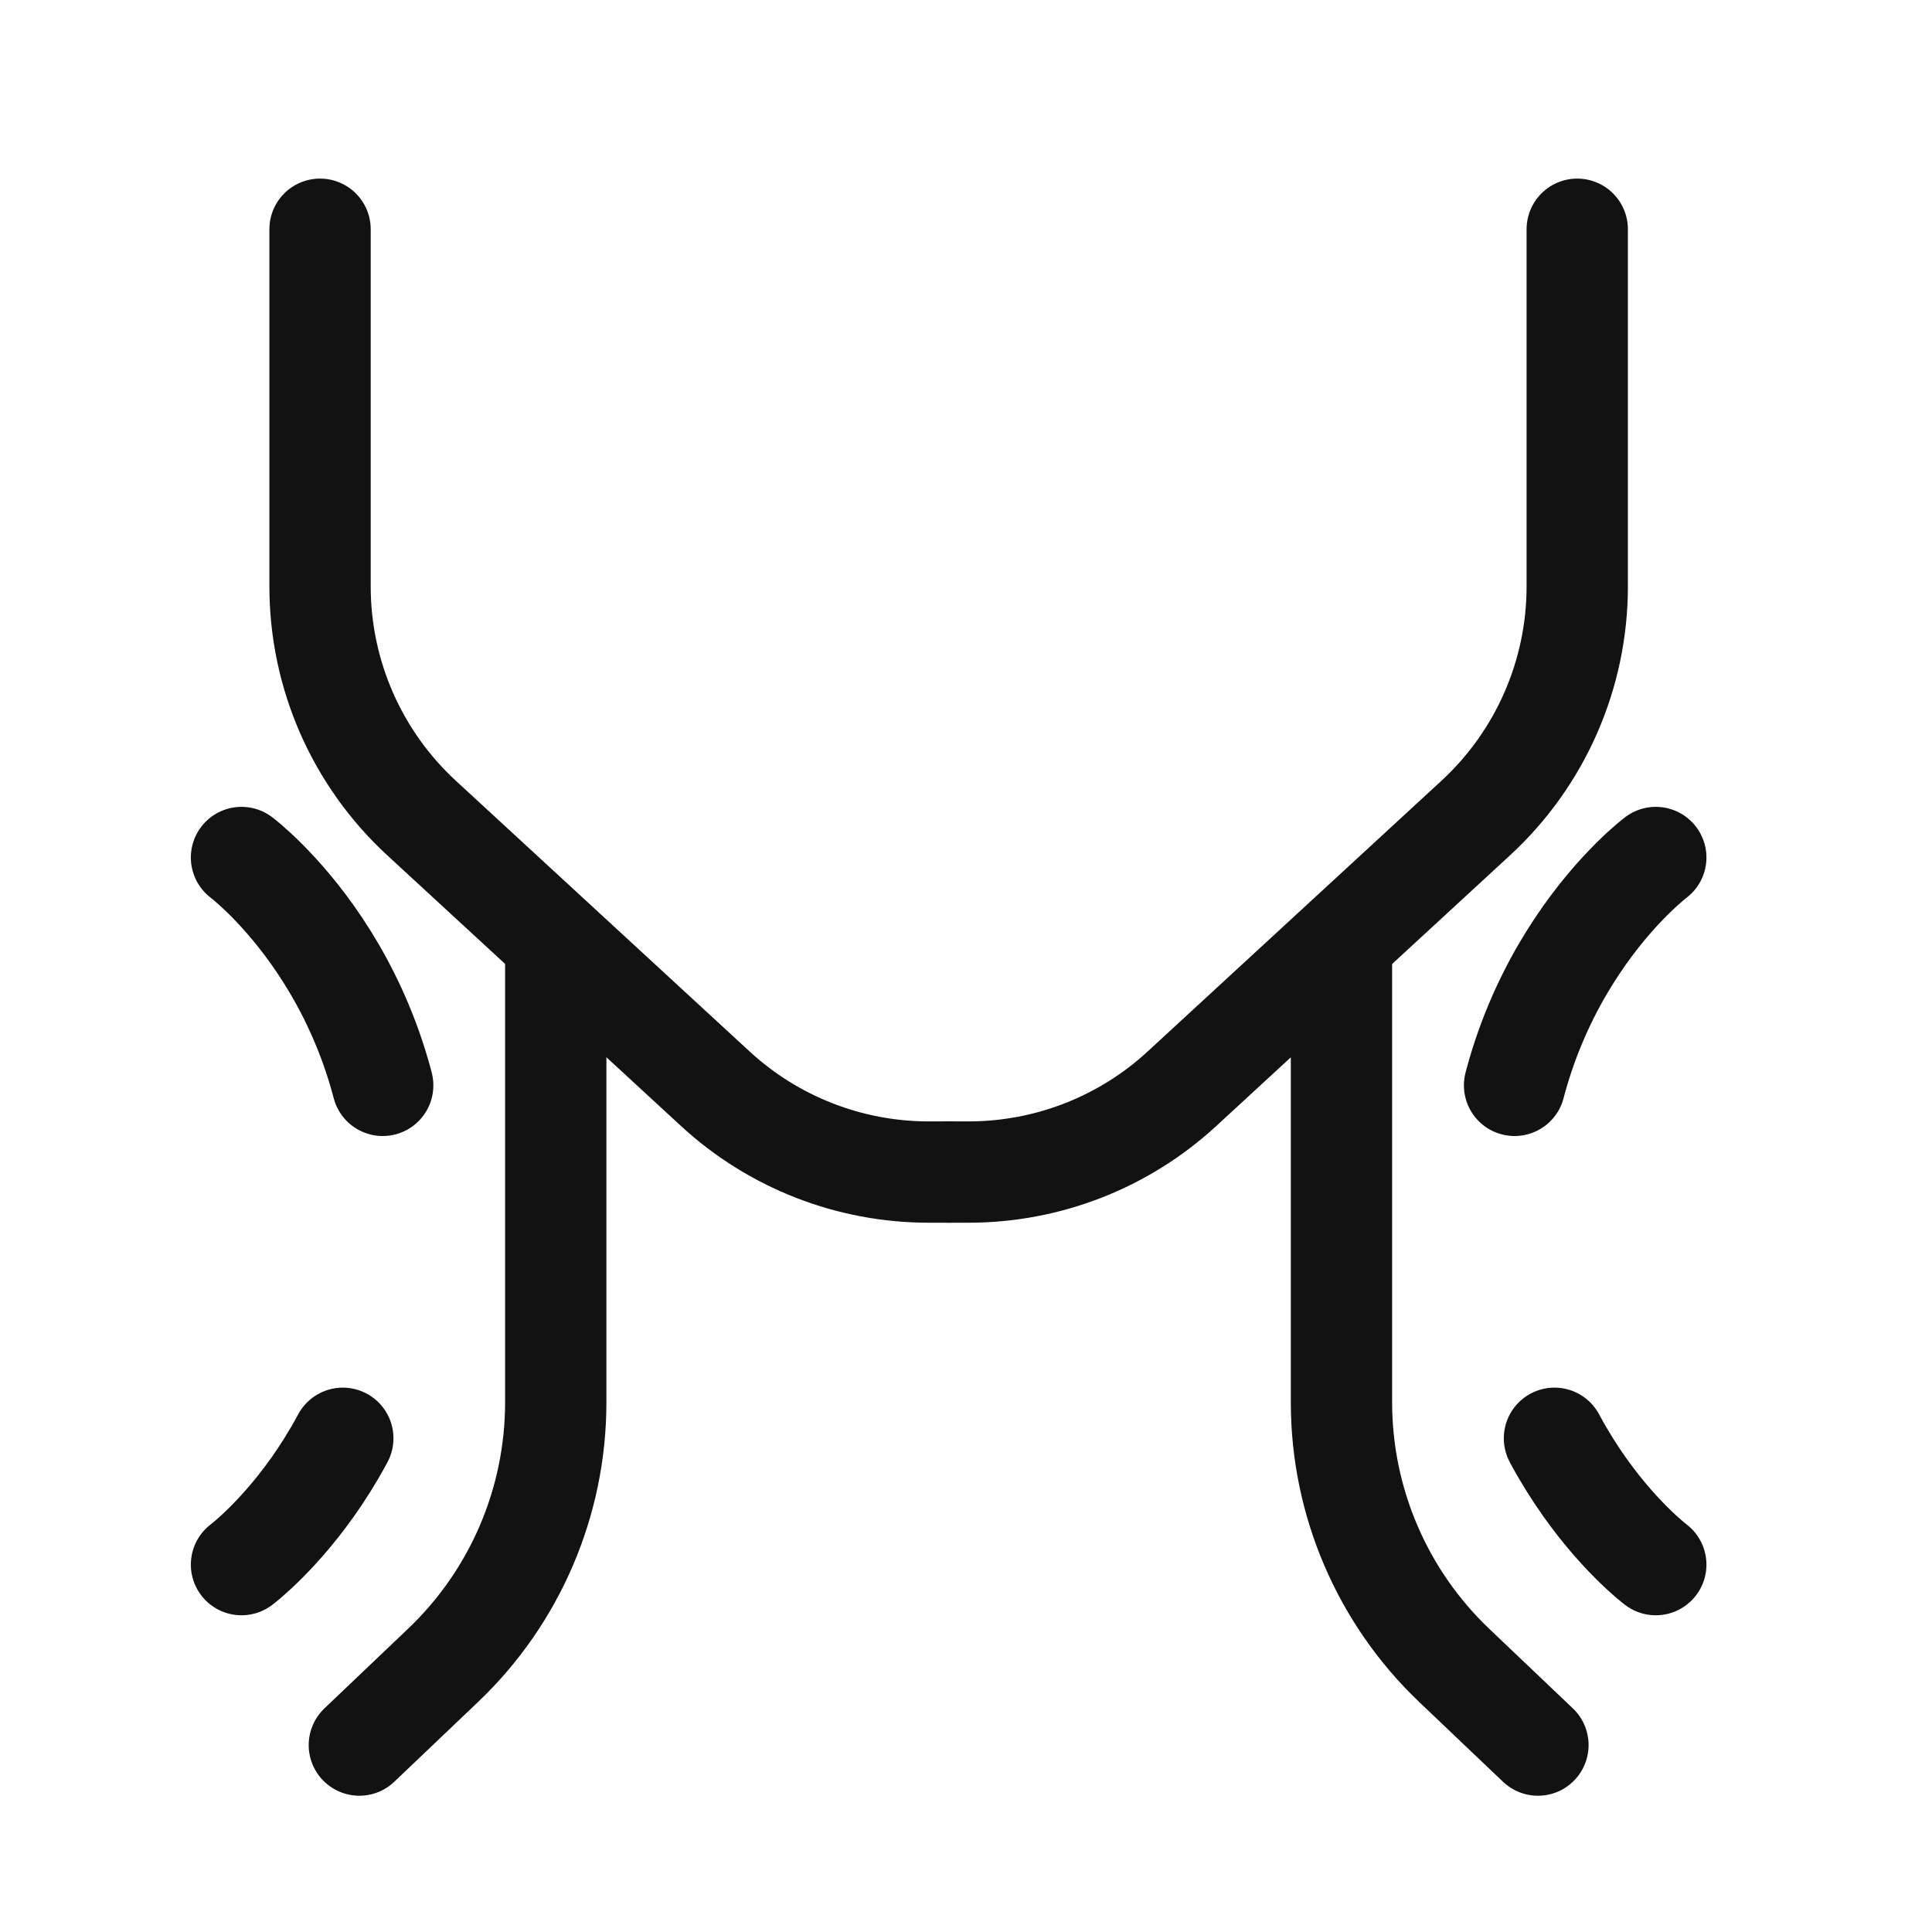
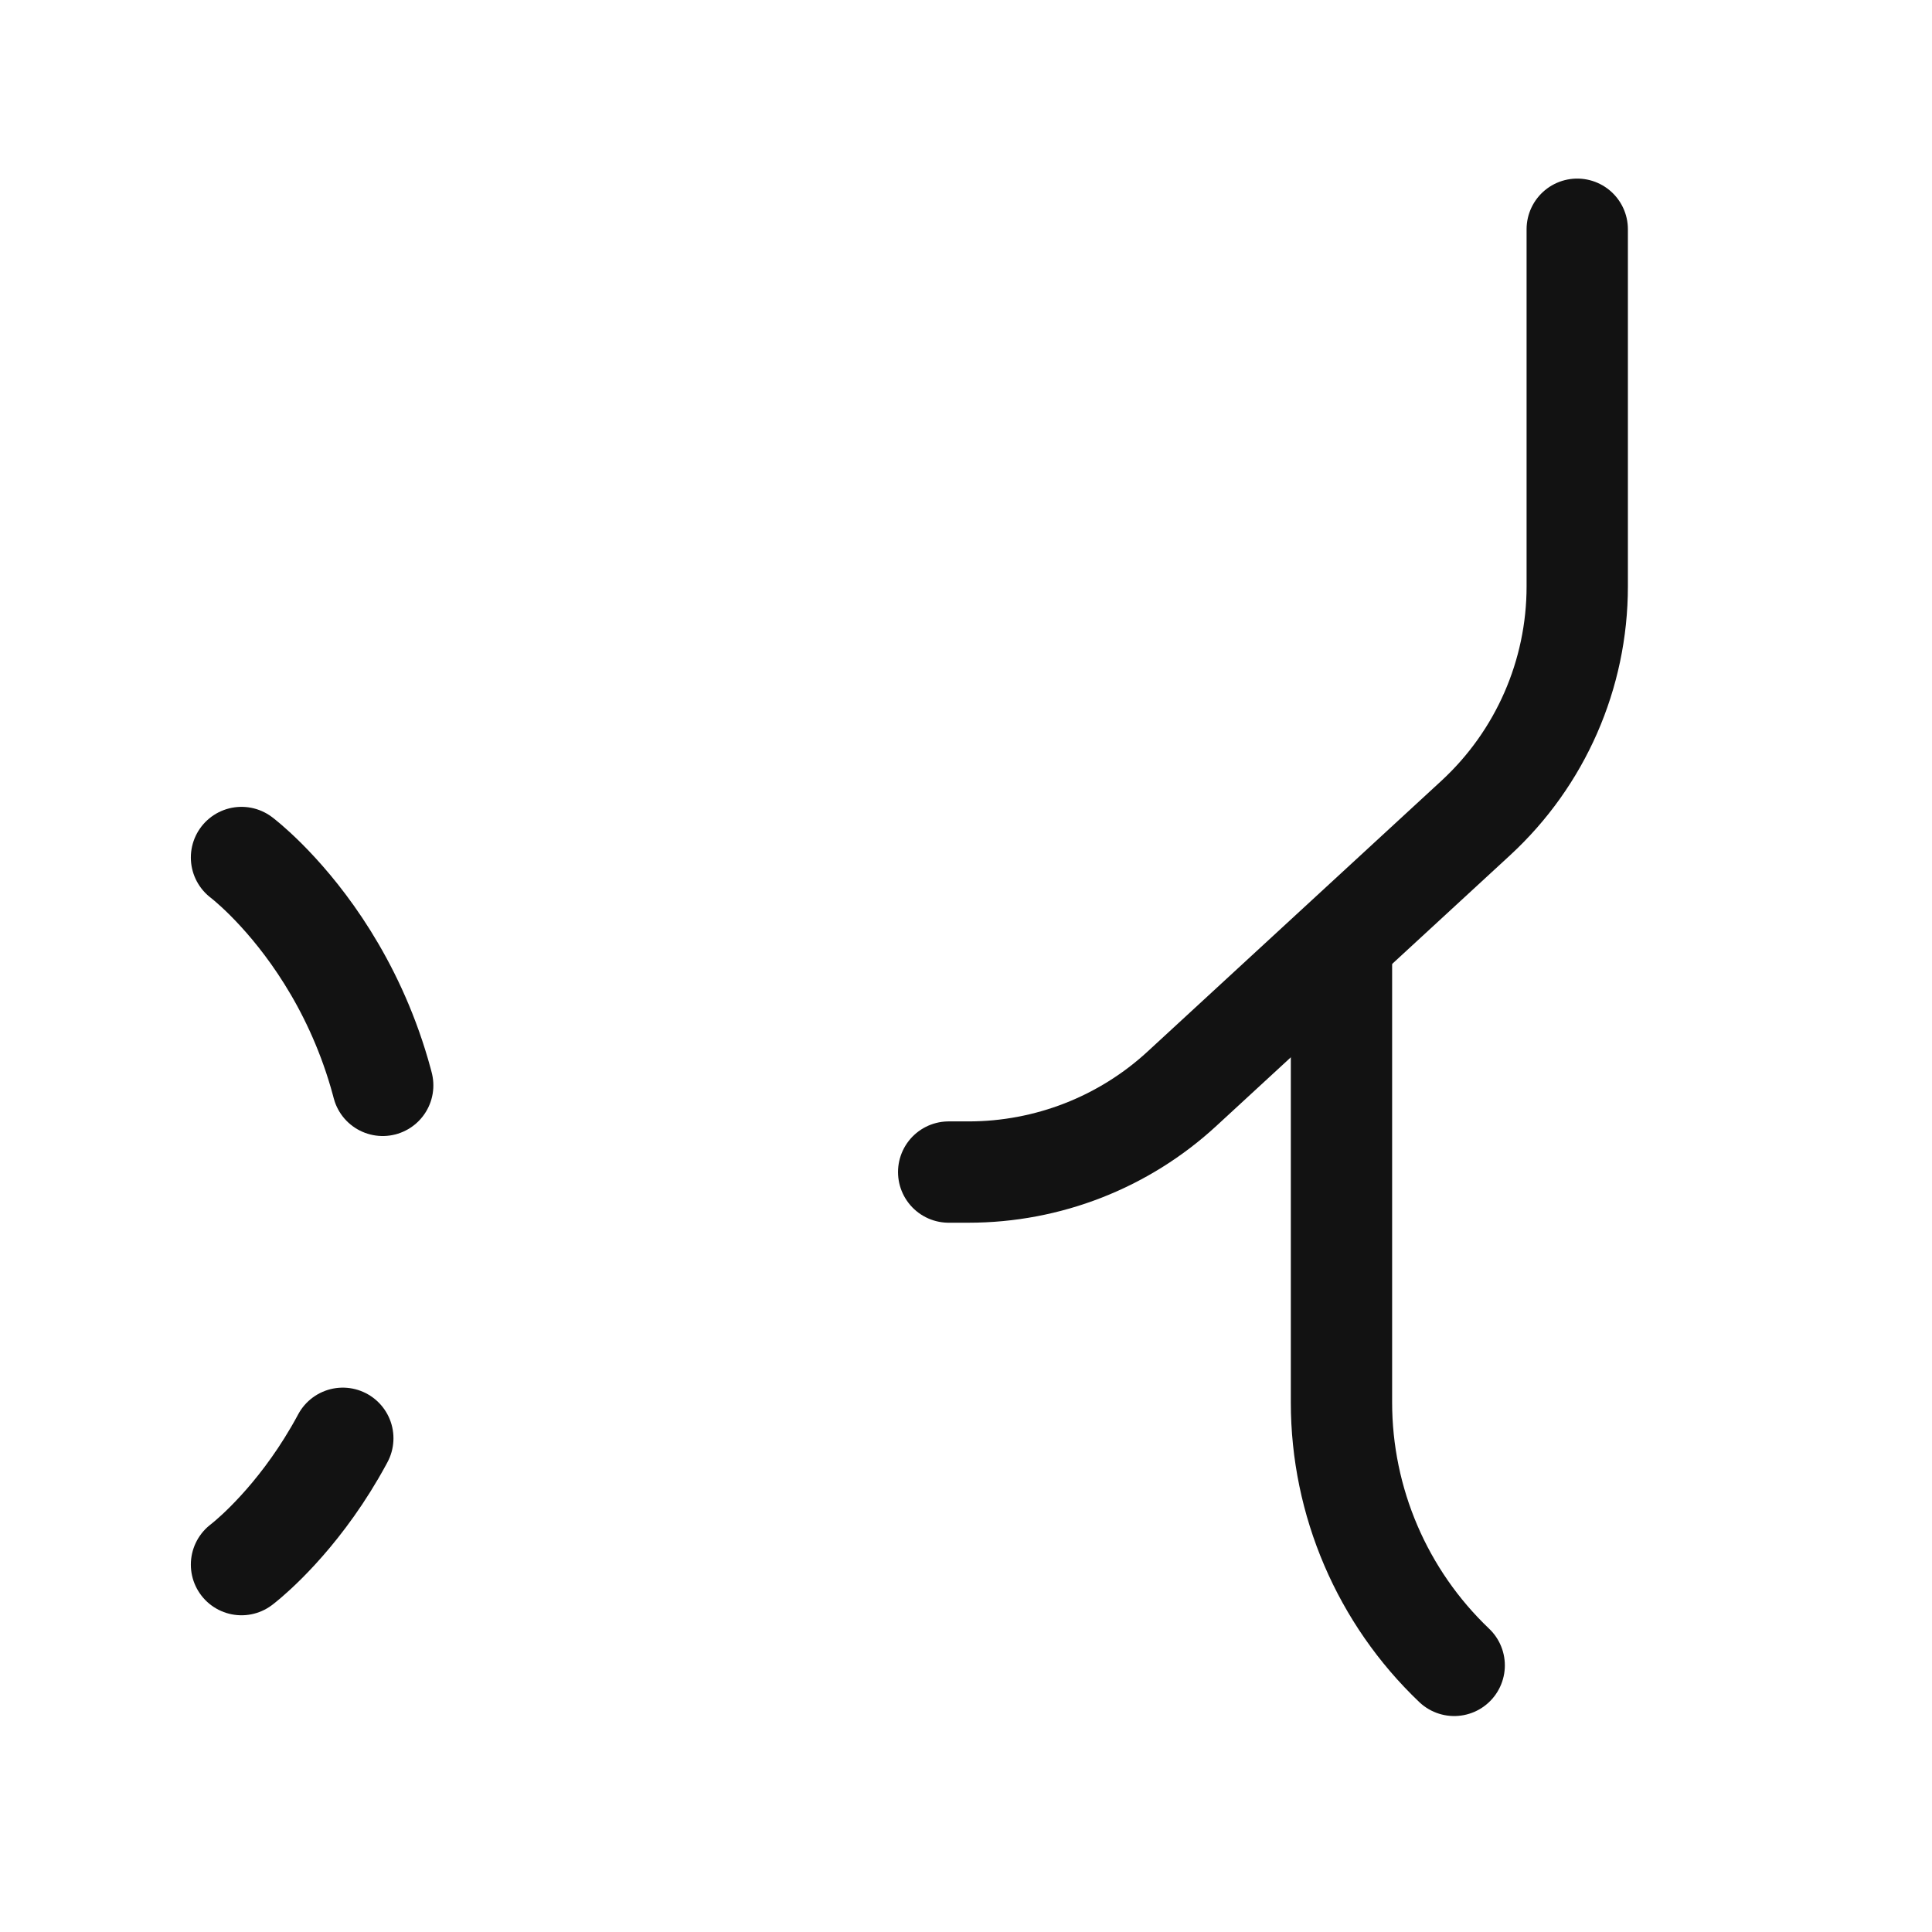
<svg xmlns="http://www.w3.org/2000/svg" fill="none" viewBox="0 0 32 32" height="32" width="32">
-   <path stroke-linecap="round" stroke-width="1.678" stroke="#121212" d="M9.205 15.891V23.228C9.205 24.874 8.531 26.449 7.338 27.584L5.952 28.904" />
-   <path stroke-linecap="round" stroke-width="1.678" stroke="#121212" d="M22.219 15.891V23.228C22.219 24.874 22.894 26.449 24.086 27.584L25.473 28.904" />
-   <path stroke-linecap="round" stroke-width="1.678" stroke="#121212" d="M5.301 3.797V9.713C5.301 11.171 5.911 12.562 6.983 13.55L11.848 18.033C12.811 18.921 14.073 19.413 15.383 19.413H15.712" />
+   <path stroke-linecap="round" stroke-width="1.678" stroke="#121212" d="M22.219 15.891V23.228C22.219 24.874 22.894 26.449 24.086 27.584" />
  <path stroke-linecap="round" stroke-width="1.678" stroke="#121212" d="M26.124 3.797V9.713C26.124 11.171 25.514 12.562 24.442 13.55L19.577 18.033C18.614 18.921 17.352 19.413 16.042 19.413H15.713" />
  <path stroke-dasharray="4.51 6.02" stroke-linejoin="bevel" stroke-linecap="round" stroke-miterlimit="16" stroke-width="1.678" stroke="#121212" d="M4 14.203C4 14.203 6.603 16.155 6.603 20.059C6.603 23.963 4 25.915 4 25.915" />
-   <path stroke-dasharray="4.51 6.02" stroke-linejoin="bevel" stroke-linecap="round" stroke-miterlimit="16" stroke-width="1.678" stroke="#121212" d="M27.425 14.203C27.425 14.203 24.822 16.155 24.822 20.059C24.822 23.963 27.425 25.915 27.425 25.915" />
</svg>